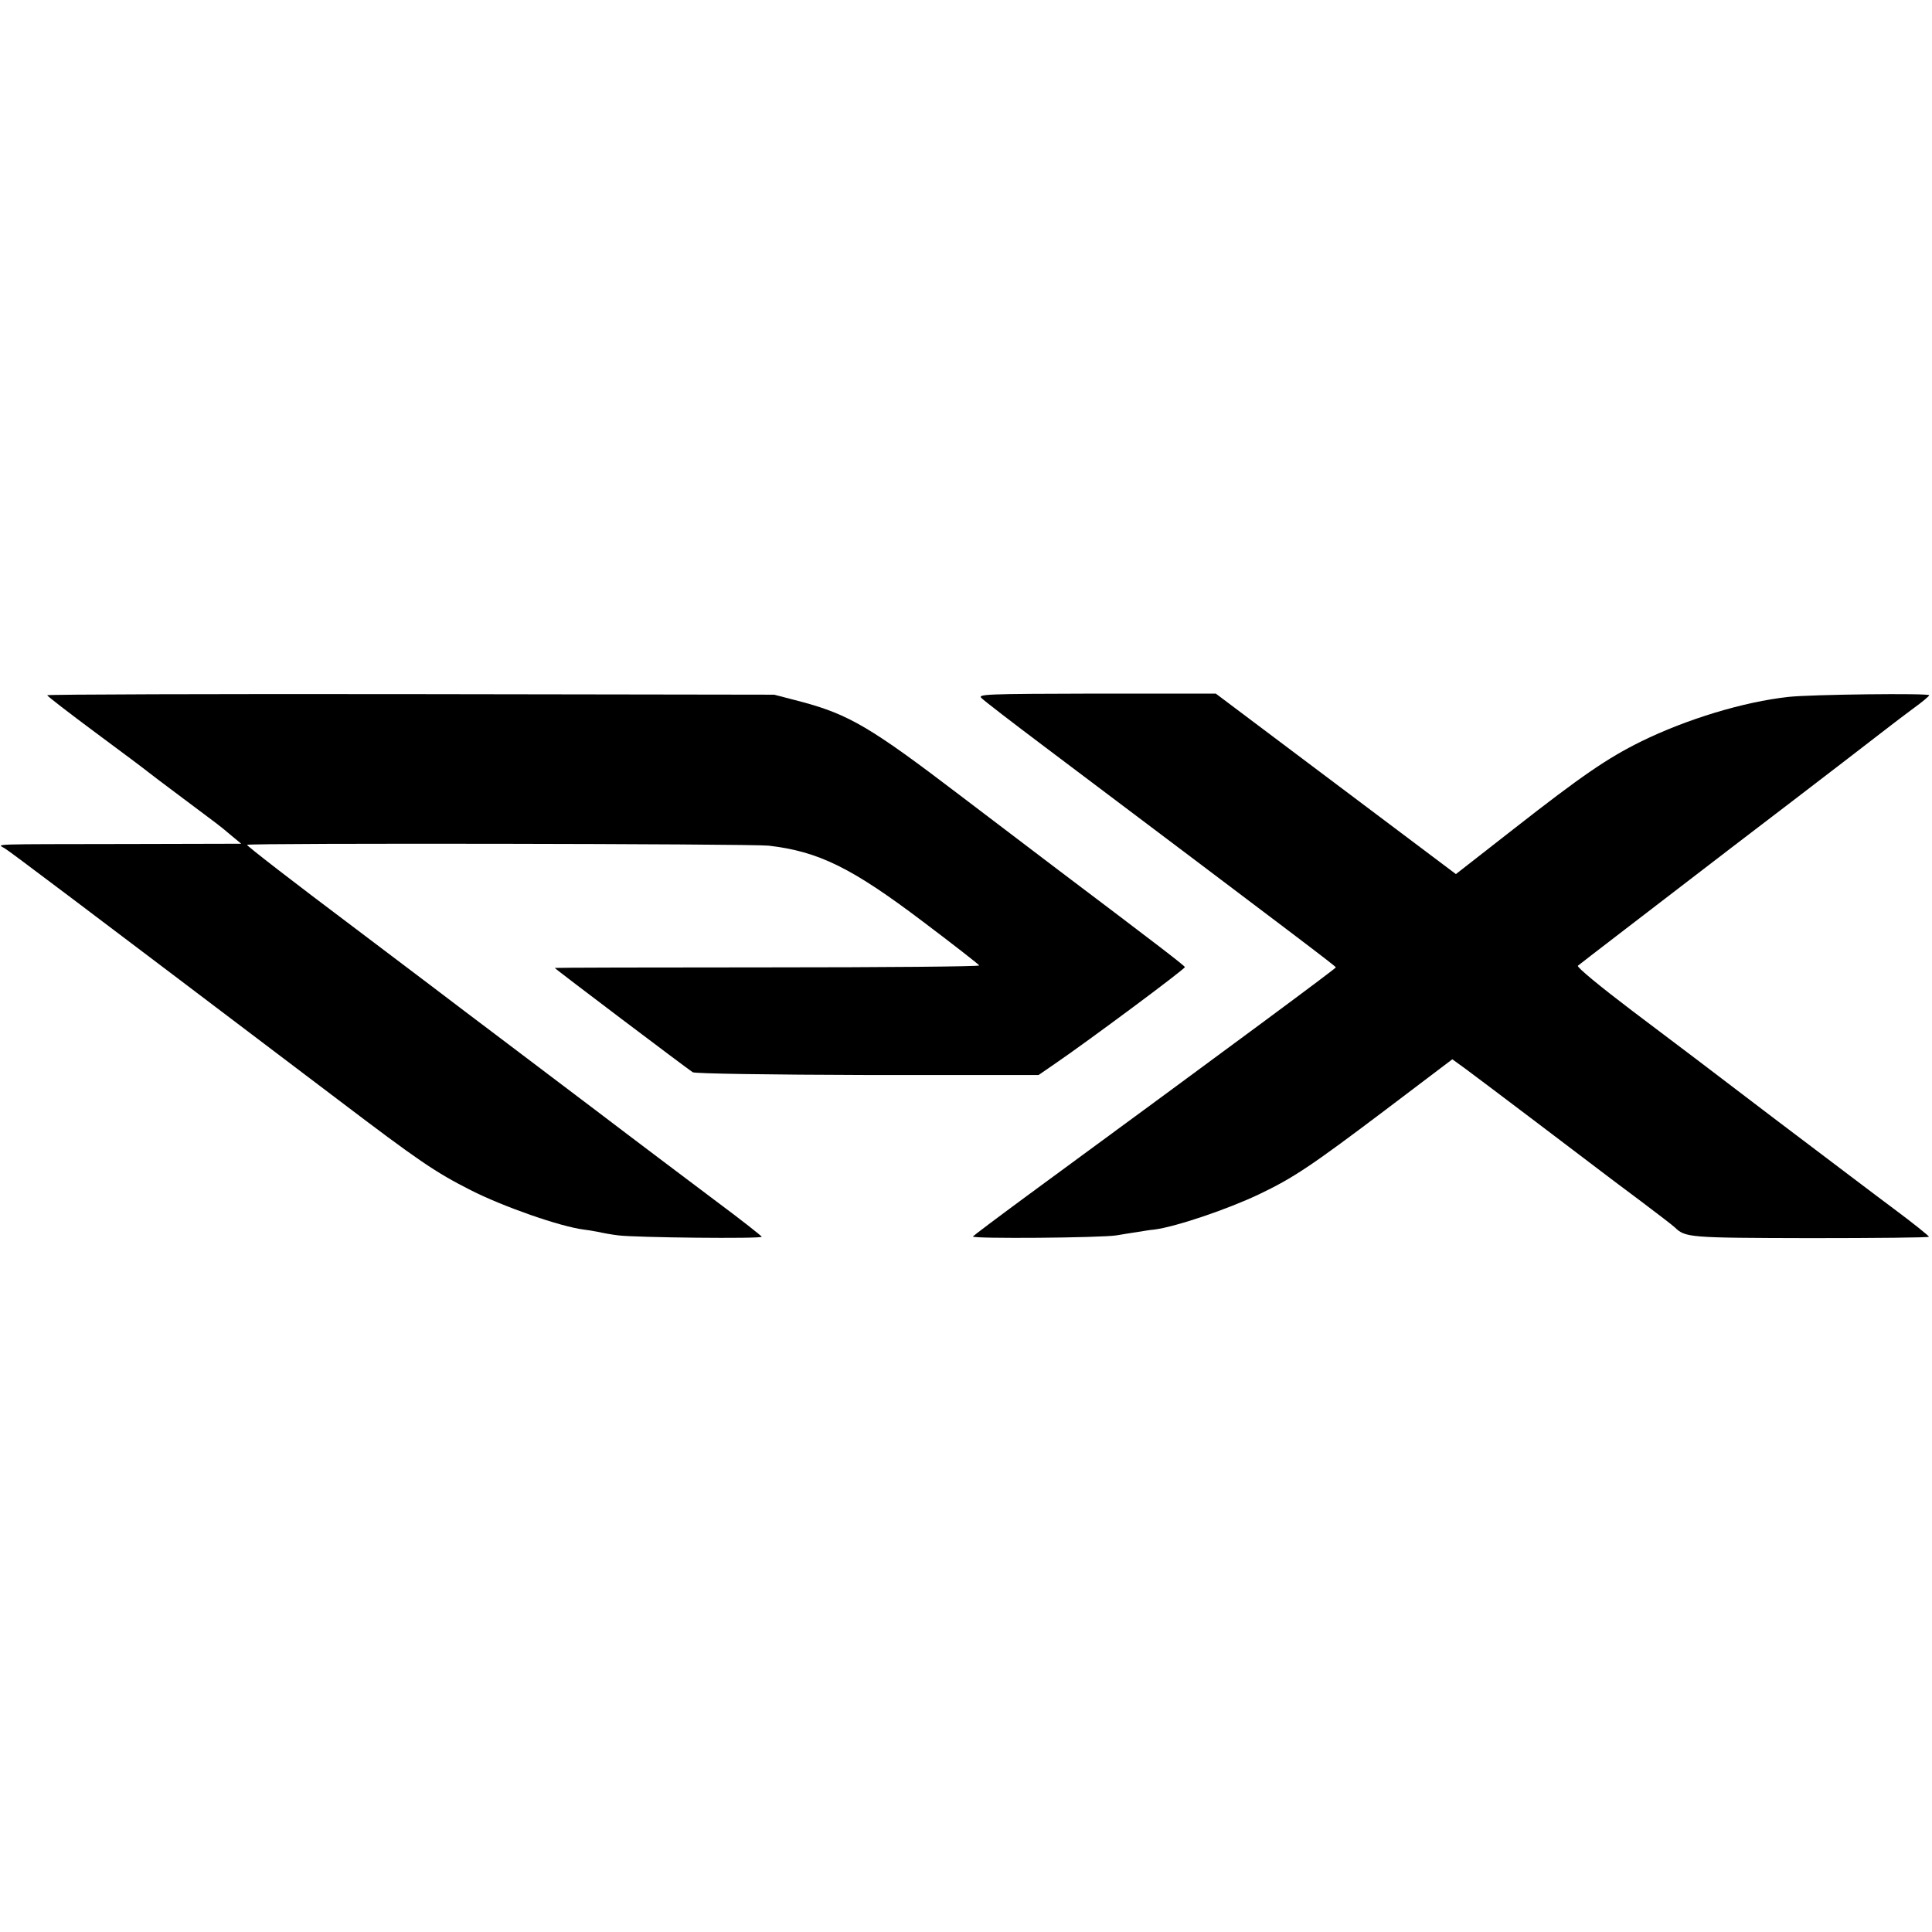
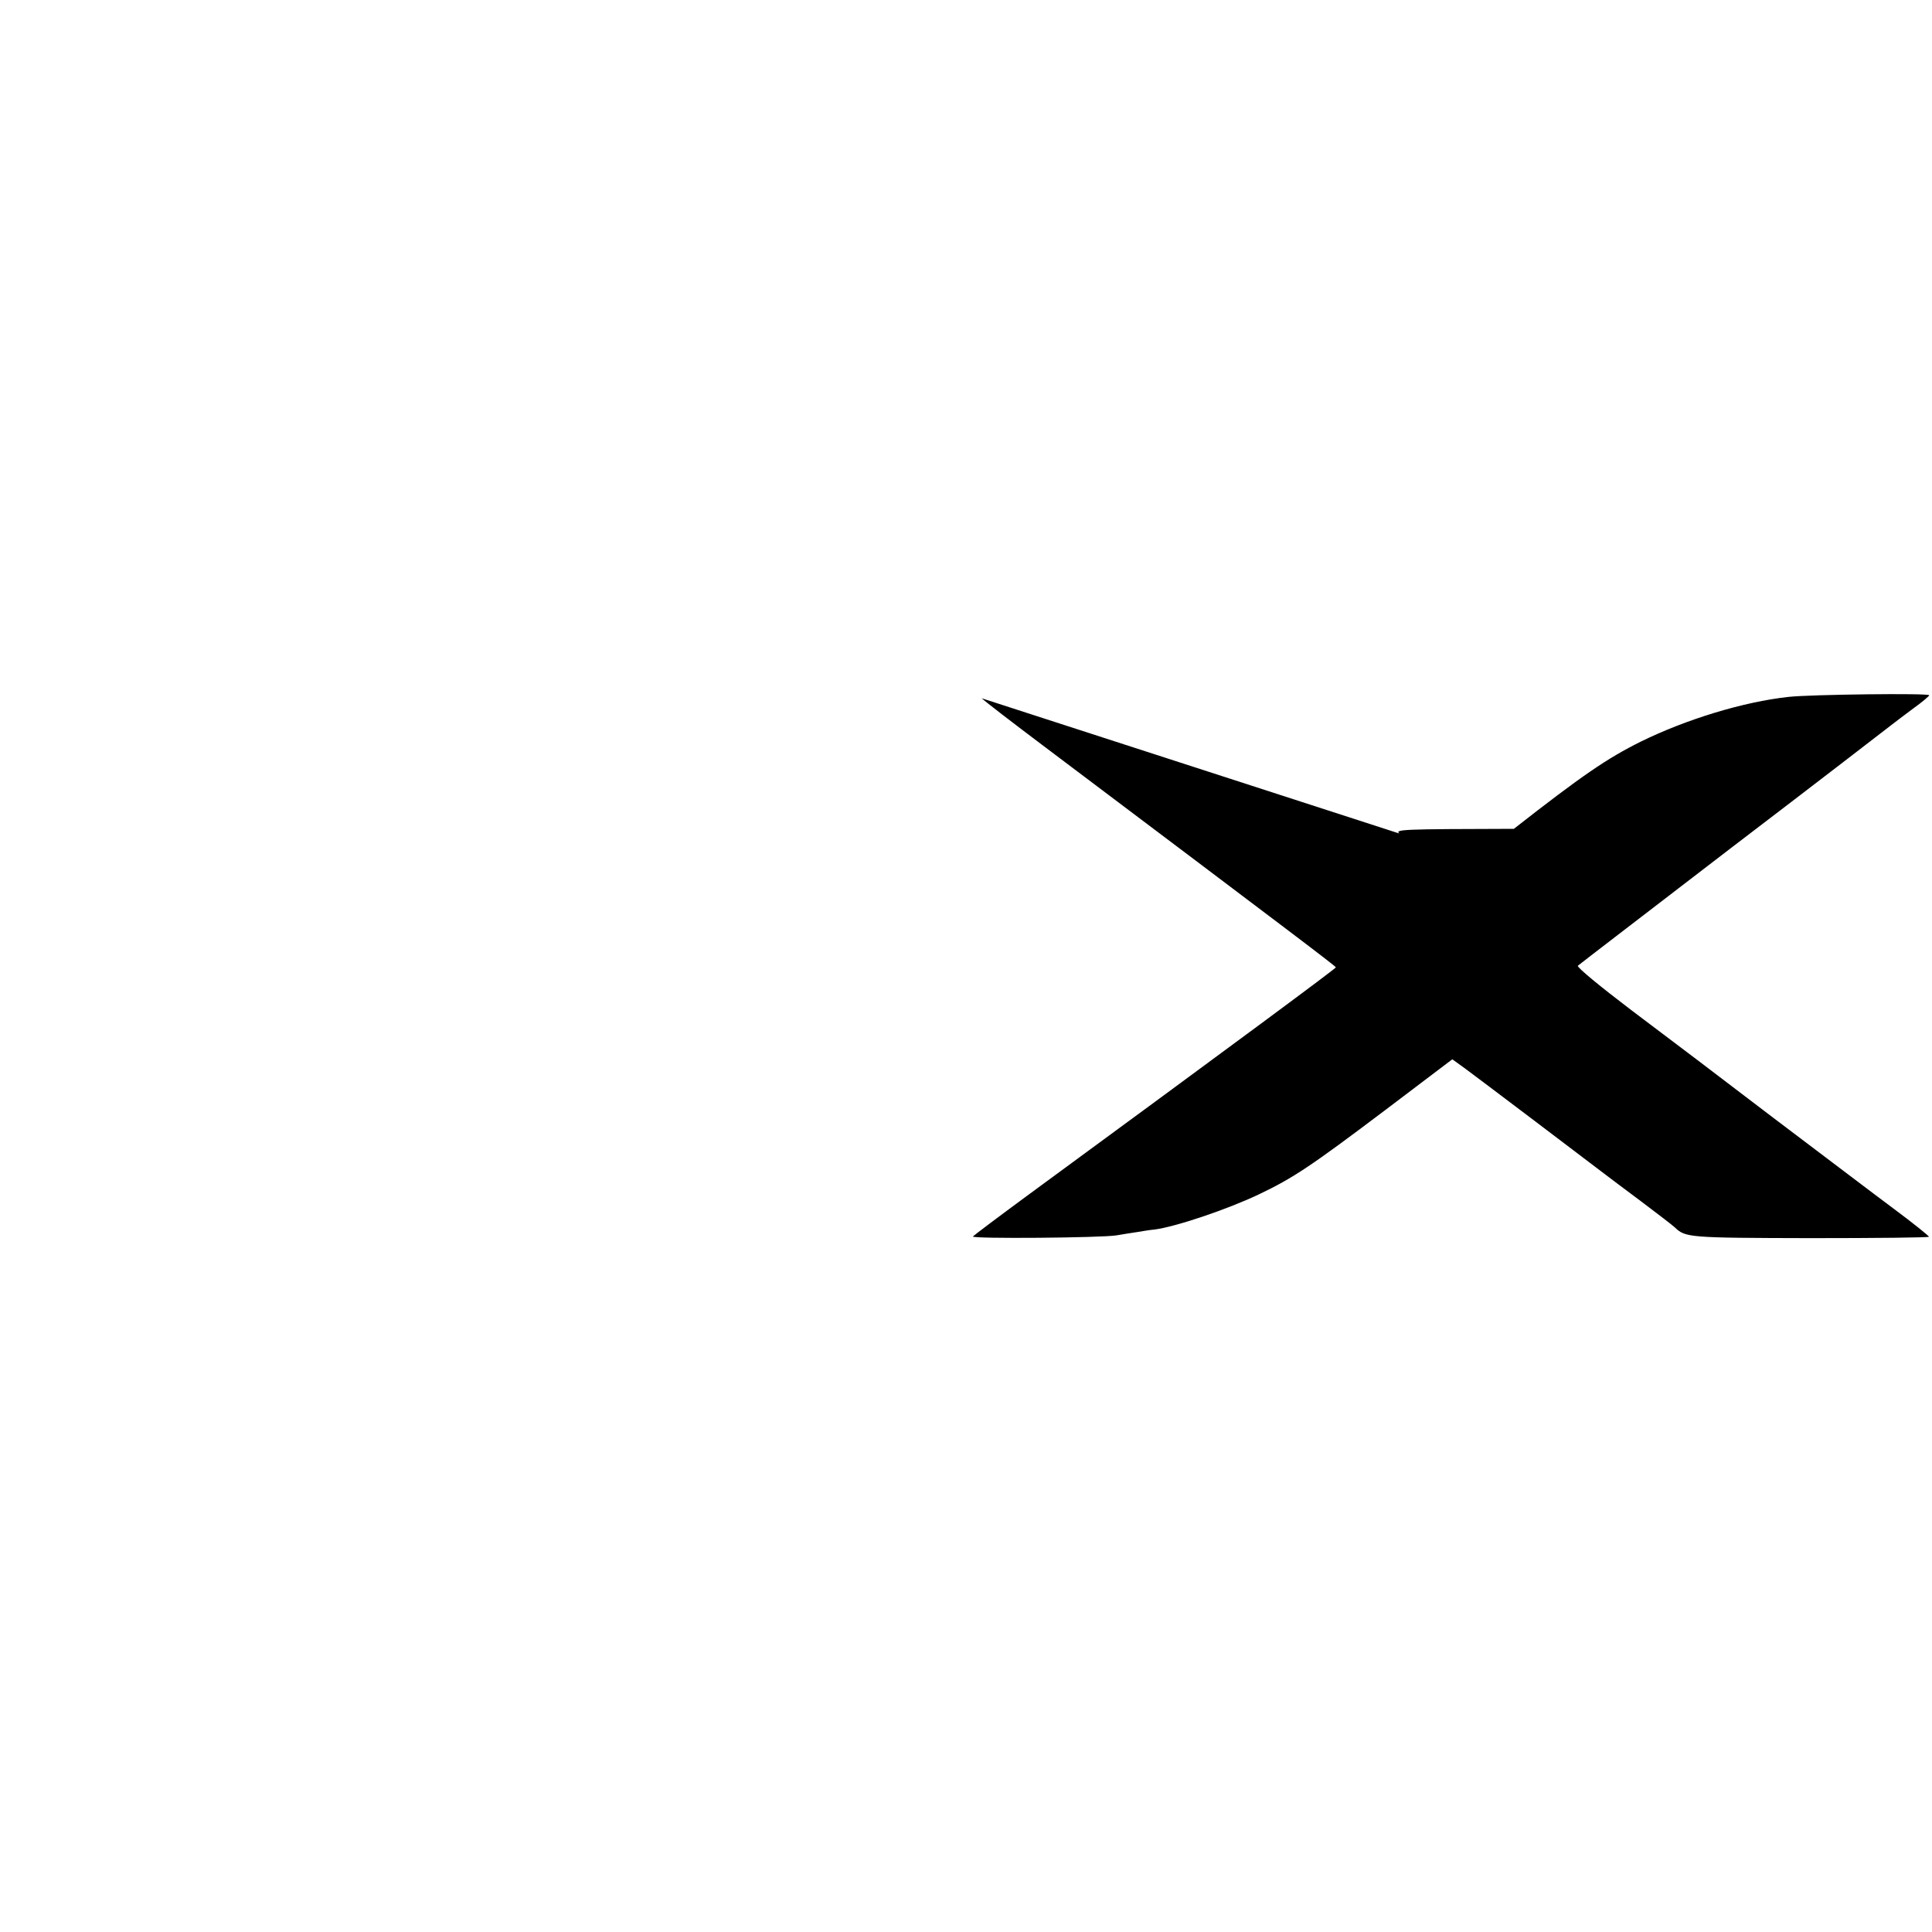
<svg xmlns="http://www.w3.org/2000/svg" version="1.0" width="700pt" height="700pt" viewBox="0 0 700 700" preserveAspectRatio="xMidYMid meet">
  <g transform="translate(0,700) scale(0.1,-0.1)" fill="#000000" stroke="none">
-     <path d="M171 4481 c0 -3 79 -64 176 -136 96 -71 180 -134 187 -140 6 -5 65 -50 131 -99 66 -50 125 -93 130 -98 6 -4 25 -20 44 -36 l35 -29 -410 -1 c-508 -1 -475 1 -448 -15 19 -11 231 -171 1207 -910 295 -224 354 -264 482 -329 118 -60 324 -132 410 -143 11 -1 34 -5 50 -8 17 -4 50 -10 75 -13 62 -8 520 -13 520 -5 -1 3 -74 61 -163 127 -89 67 -286 215 -437 330 -151 114 -315 238 -365 276 -49 37 -99 75 -110 83 -11 9 -194 147 -407 308 -213 160 -385 293 -383 296 8 7 1826 4 1890 -3 181 -21 301 -80 560 -276 110 -83 201 -154 203 -158 1 -4 -344 -7 -768 -7 -423 0 -770 -1 -770 -2 0 -3 481 -366 500 -378 9 -5 277 -9 634 -10 l619 0 61 42 c117 80 471 343 469 349 -2 6 -97 79 -468 359 -137 104 -294 223 -349 265 -320 244 -400 291 -571 337 l-100 26 -1317 2 c-725 1 -1318 -1 -1317 -4z" />
-     <path d="M3557 4470 c10 -10 110 -87 223 -172 932 -702 1060 -799 1060 -803 0 -4 -356 -268 -1118 -827 -106 -78 -195 -145 -197 -148 -5 -9 465 -5 520 4 22 4 56 9 75 12 19 3 47 8 62 9 78 10 264 73 378 127 126 60 190 103 459 306 l243 184 47 -34 c36 -26 473 -357 516 -390 6 -5 60 -45 120 -90 61 -46 116 -88 123 -95 39 -37 49 -38 490 -39 237 0 432 2 431 5 0 3 -57 49 -127 101 -70 52 -266 201 -437 330 -170 130 -401 305 -513 389 -112 85 -200 157 -195 162 4 4 256 197 558 429 303 231 561 430 575 441 14 11 51 39 82 62 32 23 58 45 58 48 0 8 -429 3 -510 -6 -164 -18 -370 -81 -535 -162 -121 -60 -212 -122 -460 -316 l-210 -164 -435 327 -435 327 -433 0 c-406 -1 -432 -2 -415 -17z" />
+     <path d="M3557 4470 c10 -10 110 -87 223 -172 932 -702 1060 -799 1060 -803 0 -4 -356 -268 -1118 -827 -106 -78 -195 -145 -197 -148 -5 -9 465 -5 520 4 22 4 56 9 75 12 19 3 47 8 62 9 78 10 264 73 378 127 126 60 190 103 459 306 l243 184 47 -34 c36 -26 473 -357 516 -390 6 -5 60 -45 120 -90 61 -46 116 -88 123 -95 39 -37 49 -38 490 -39 237 0 432 2 431 5 0 3 -57 49 -127 101 -70 52 -266 201 -437 330 -170 130 -401 305 -513 389 -112 85 -200 157 -195 162 4 4 256 197 558 429 303 231 561 430 575 441 14 11 51 39 82 62 32 23 58 45 58 48 0 8 -429 3 -510 -6 -164 -18 -370 -81 -535 -162 -121 -60 -212 -122 -460 -316 c-406 -1 -432 -2 -415 -17z" />
  </g>
</svg>